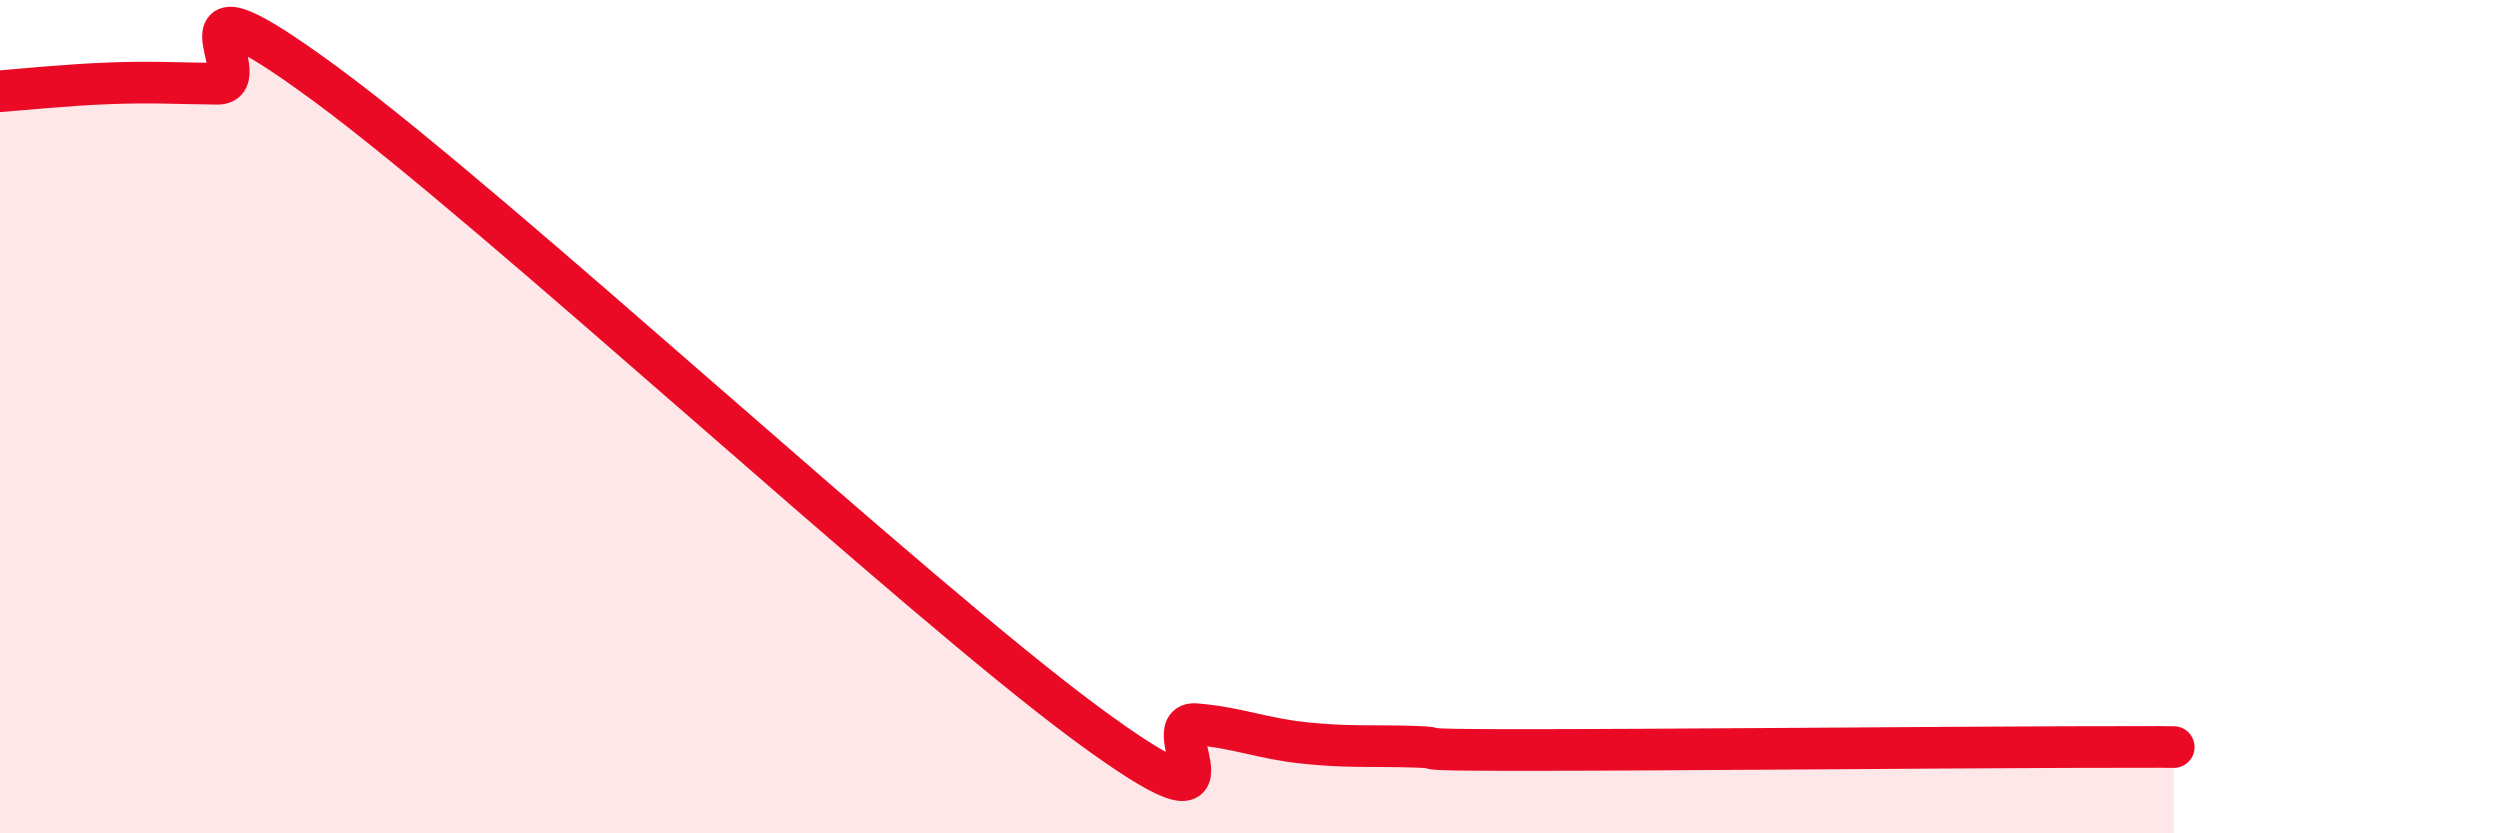
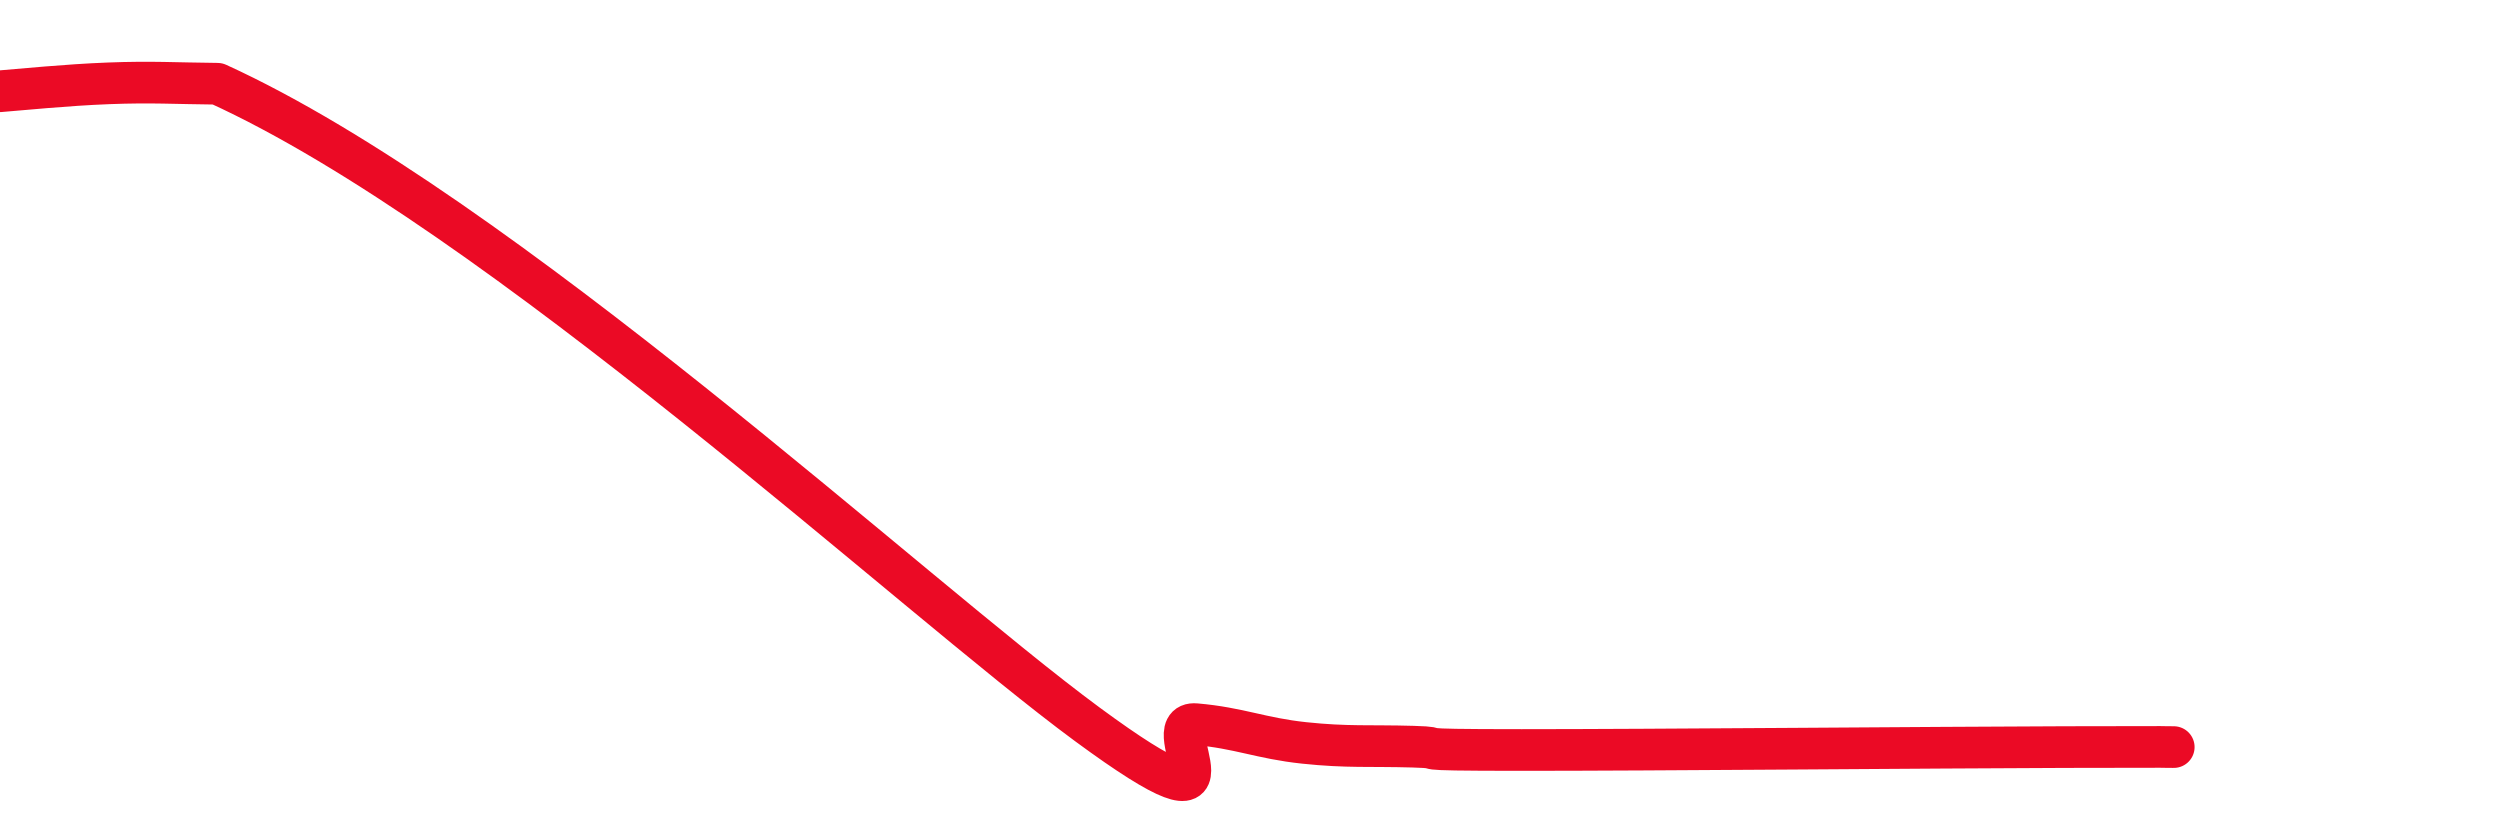
<svg xmlns="http://www.w3.org/2000/svg" width="60" height="20" viewBox="0 0 60 20">
-   <path d="M 0,2.19 C 0.52,2.15 1.57,2.04 2.61,2 C 3.65,1.96 4.18,2 5.22,2.01 C 6.26,2.02 3.66,-1.04 7.83,2.03 C 12,5.1 21.92,14.31 26.09,17.38 C 30.26,20.45 27.66,17.29 28.7,17.38 C 29.74,17.47 30.26,17.72 31.3,17.83 C 32.34,17.94 32.87,17.89 33.91,17.92 C 34.95,17.95 33.39,18 36.52,18 C 39.65,18 46.44,17.94 49.57,17.93 C 52.7,17.92 51.65,17.93 52.17,17.93L52.17 20L0 20Z" fill="#EB0A25" opacity="0.1" stroke-linecap="round" stroke-linejoin="round" />
-   <path d="M 0,2.19 C 0.52,2.15 1.57,2.04 2.61,2 C 3.65,1.96 4.18,2 5.22,2.01 C 6.26,2.02 3.66,-1.04 7.83,2.03 C 12,5.1 21.92,14.31 26.09,17.38 C 30.26,20.45 27.66,17.29 28.7,17.38 C 29.74,17.47 30.26,17.72 31.3,17.83 C 32.34,17.94 32.87,17.89 33.91,17.92 C 34.95,17.95 33.39,18 36.52,18 C 39.65,18 46.44,17.94 49.57,17.93 C 52.7,17.92 51.65,17.93 52.17,17.93" stroke="#EB0A25" stroke-width="1" fill="none" stroke-linecap="round" stroke-linejoin="round" />
+   <path d="M 0,2.19 C 0.52,2.15 1.57,2.04 2.61,2 C 3.65,1.96 4.18,2 5.22,2.01 C 12,5.1 21.92,14.31 26.09,17.38 C 30.26,20.45 27.66,17.29 28.7,17.38 C 29.74,17.47 30.26,17.72 31.3,17.83 C 32.34,17.94 32.87,17.89 33.91,17.92 C 34.95,17.95 33.39,18 36.52,18 C 39.65,18 46.44,17.94 49.57,17.93 C 52.7,17.92 51.65,17.93 52.17,17.93" stroke="#EB0A25" stroke-width="1" fill="none" stroke-linecap="round" stroke-linejoin="round" />
</svg>